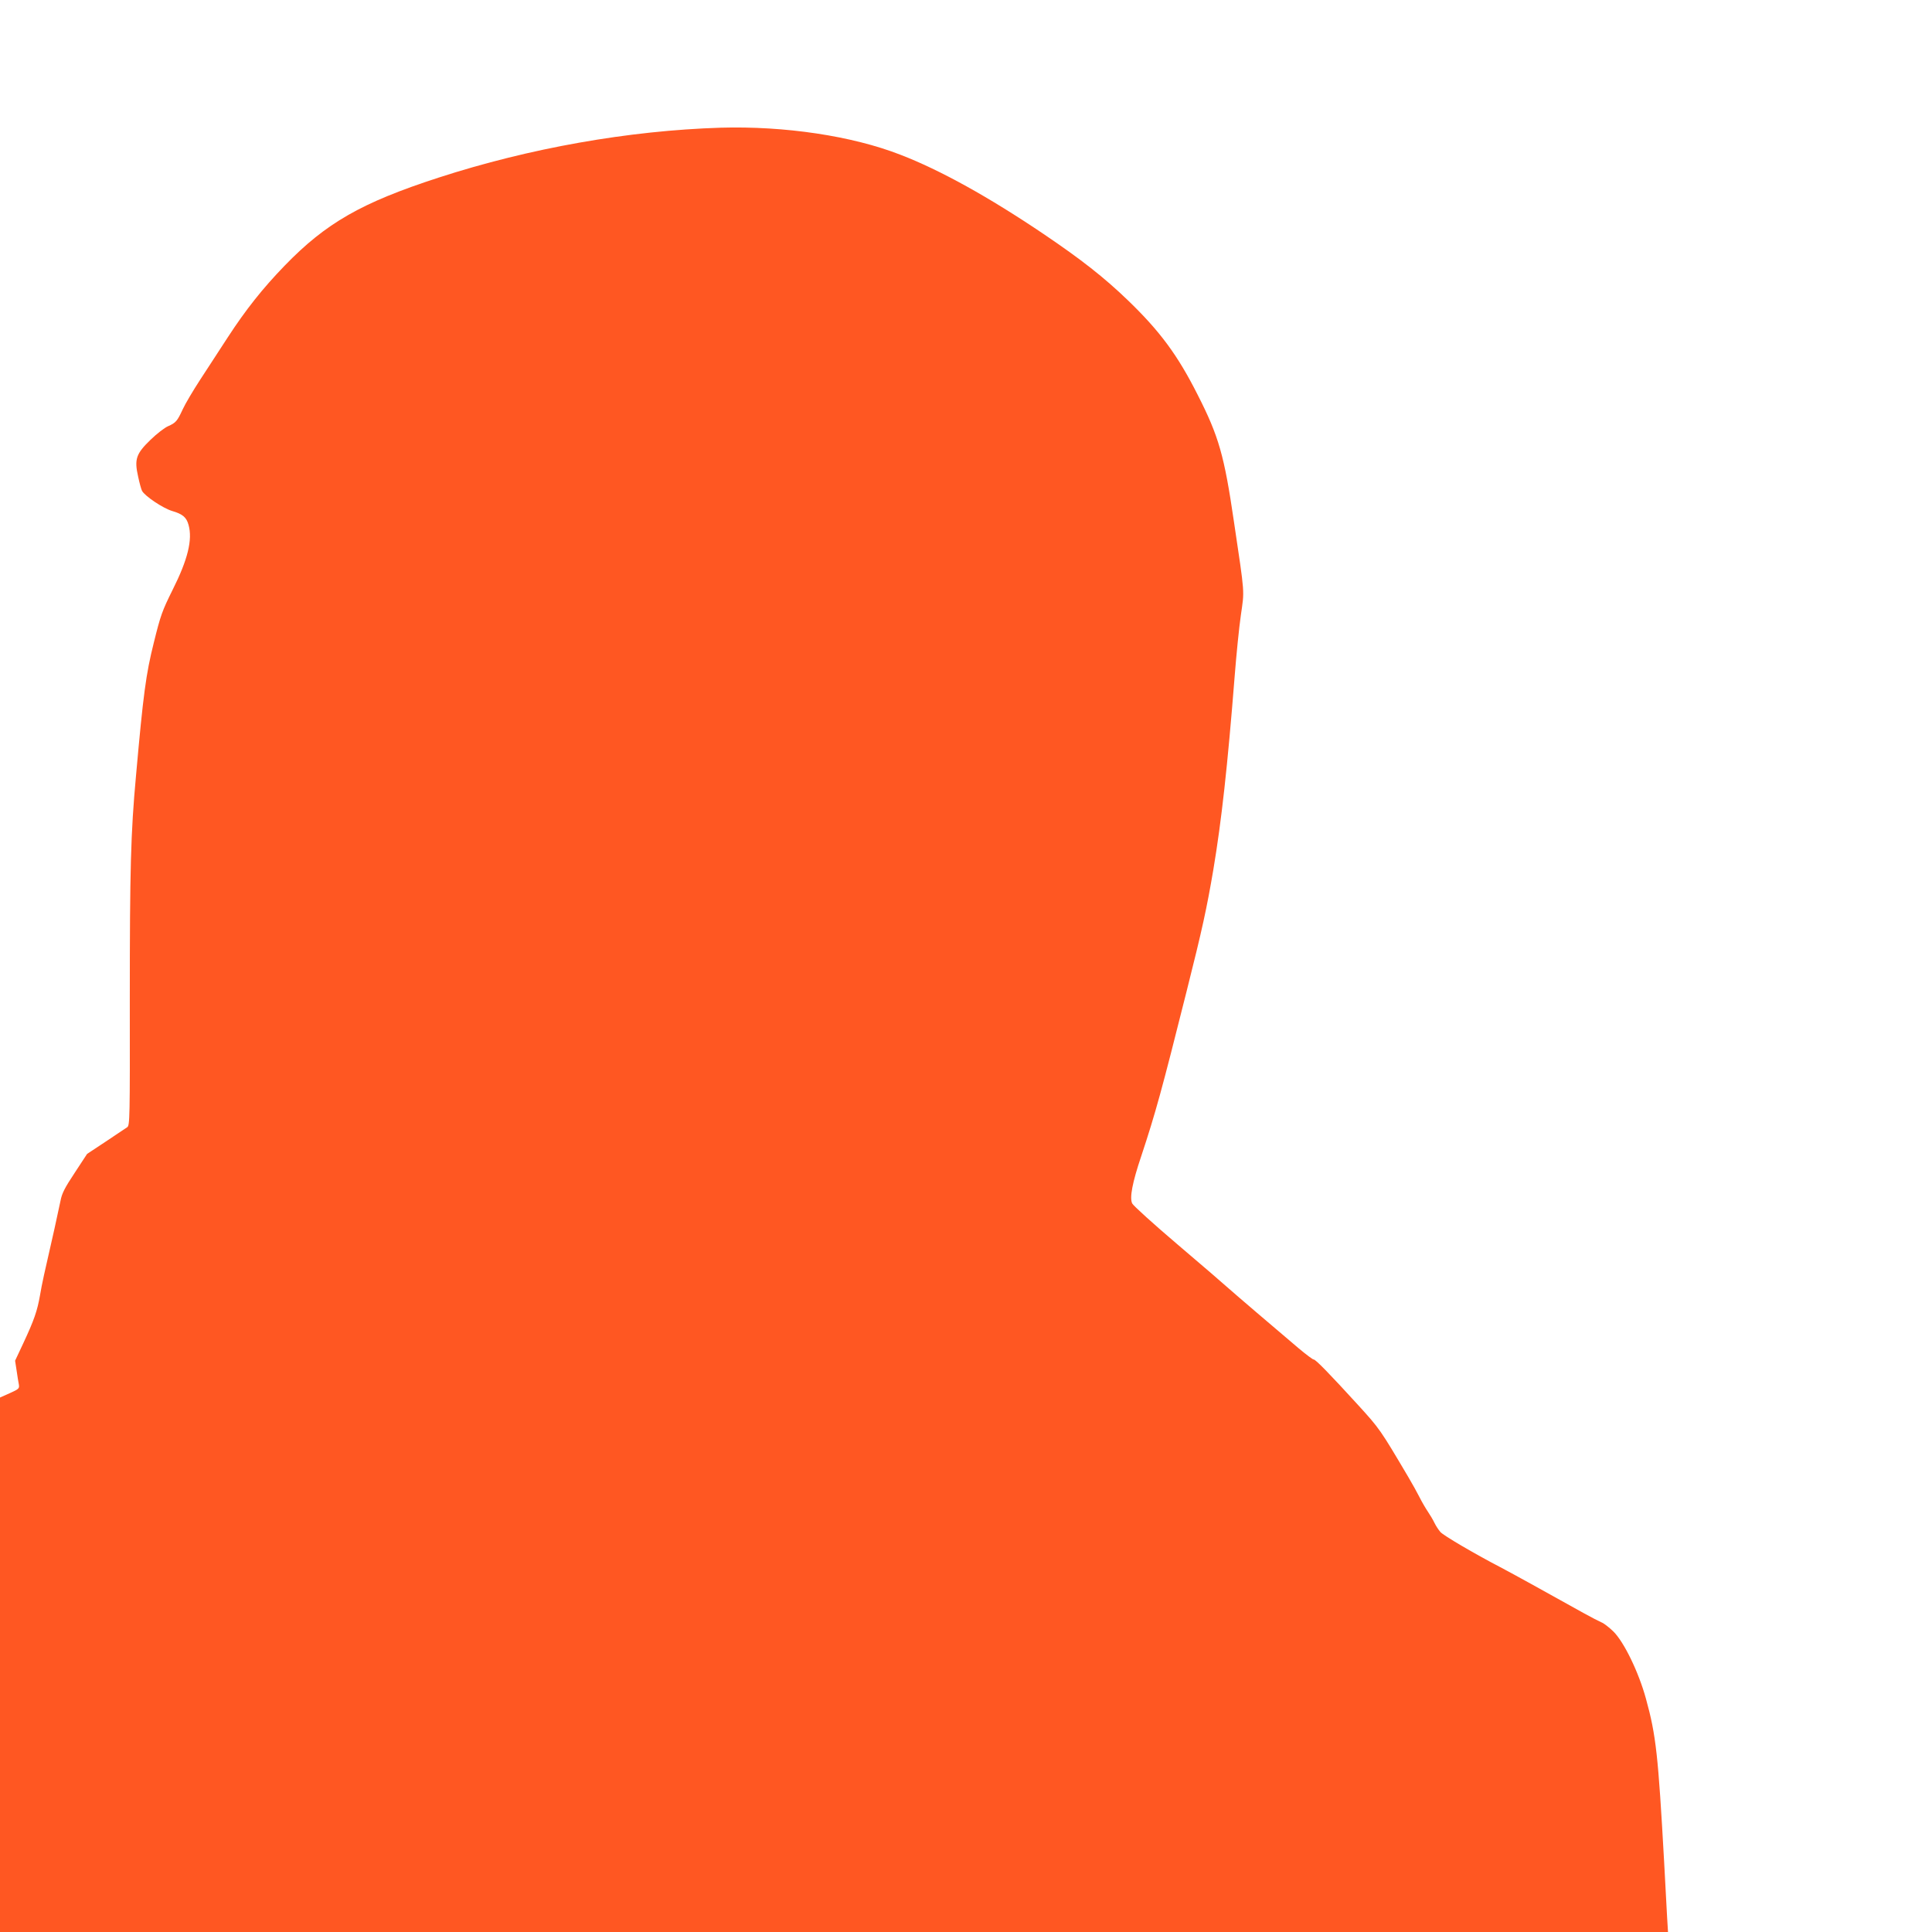
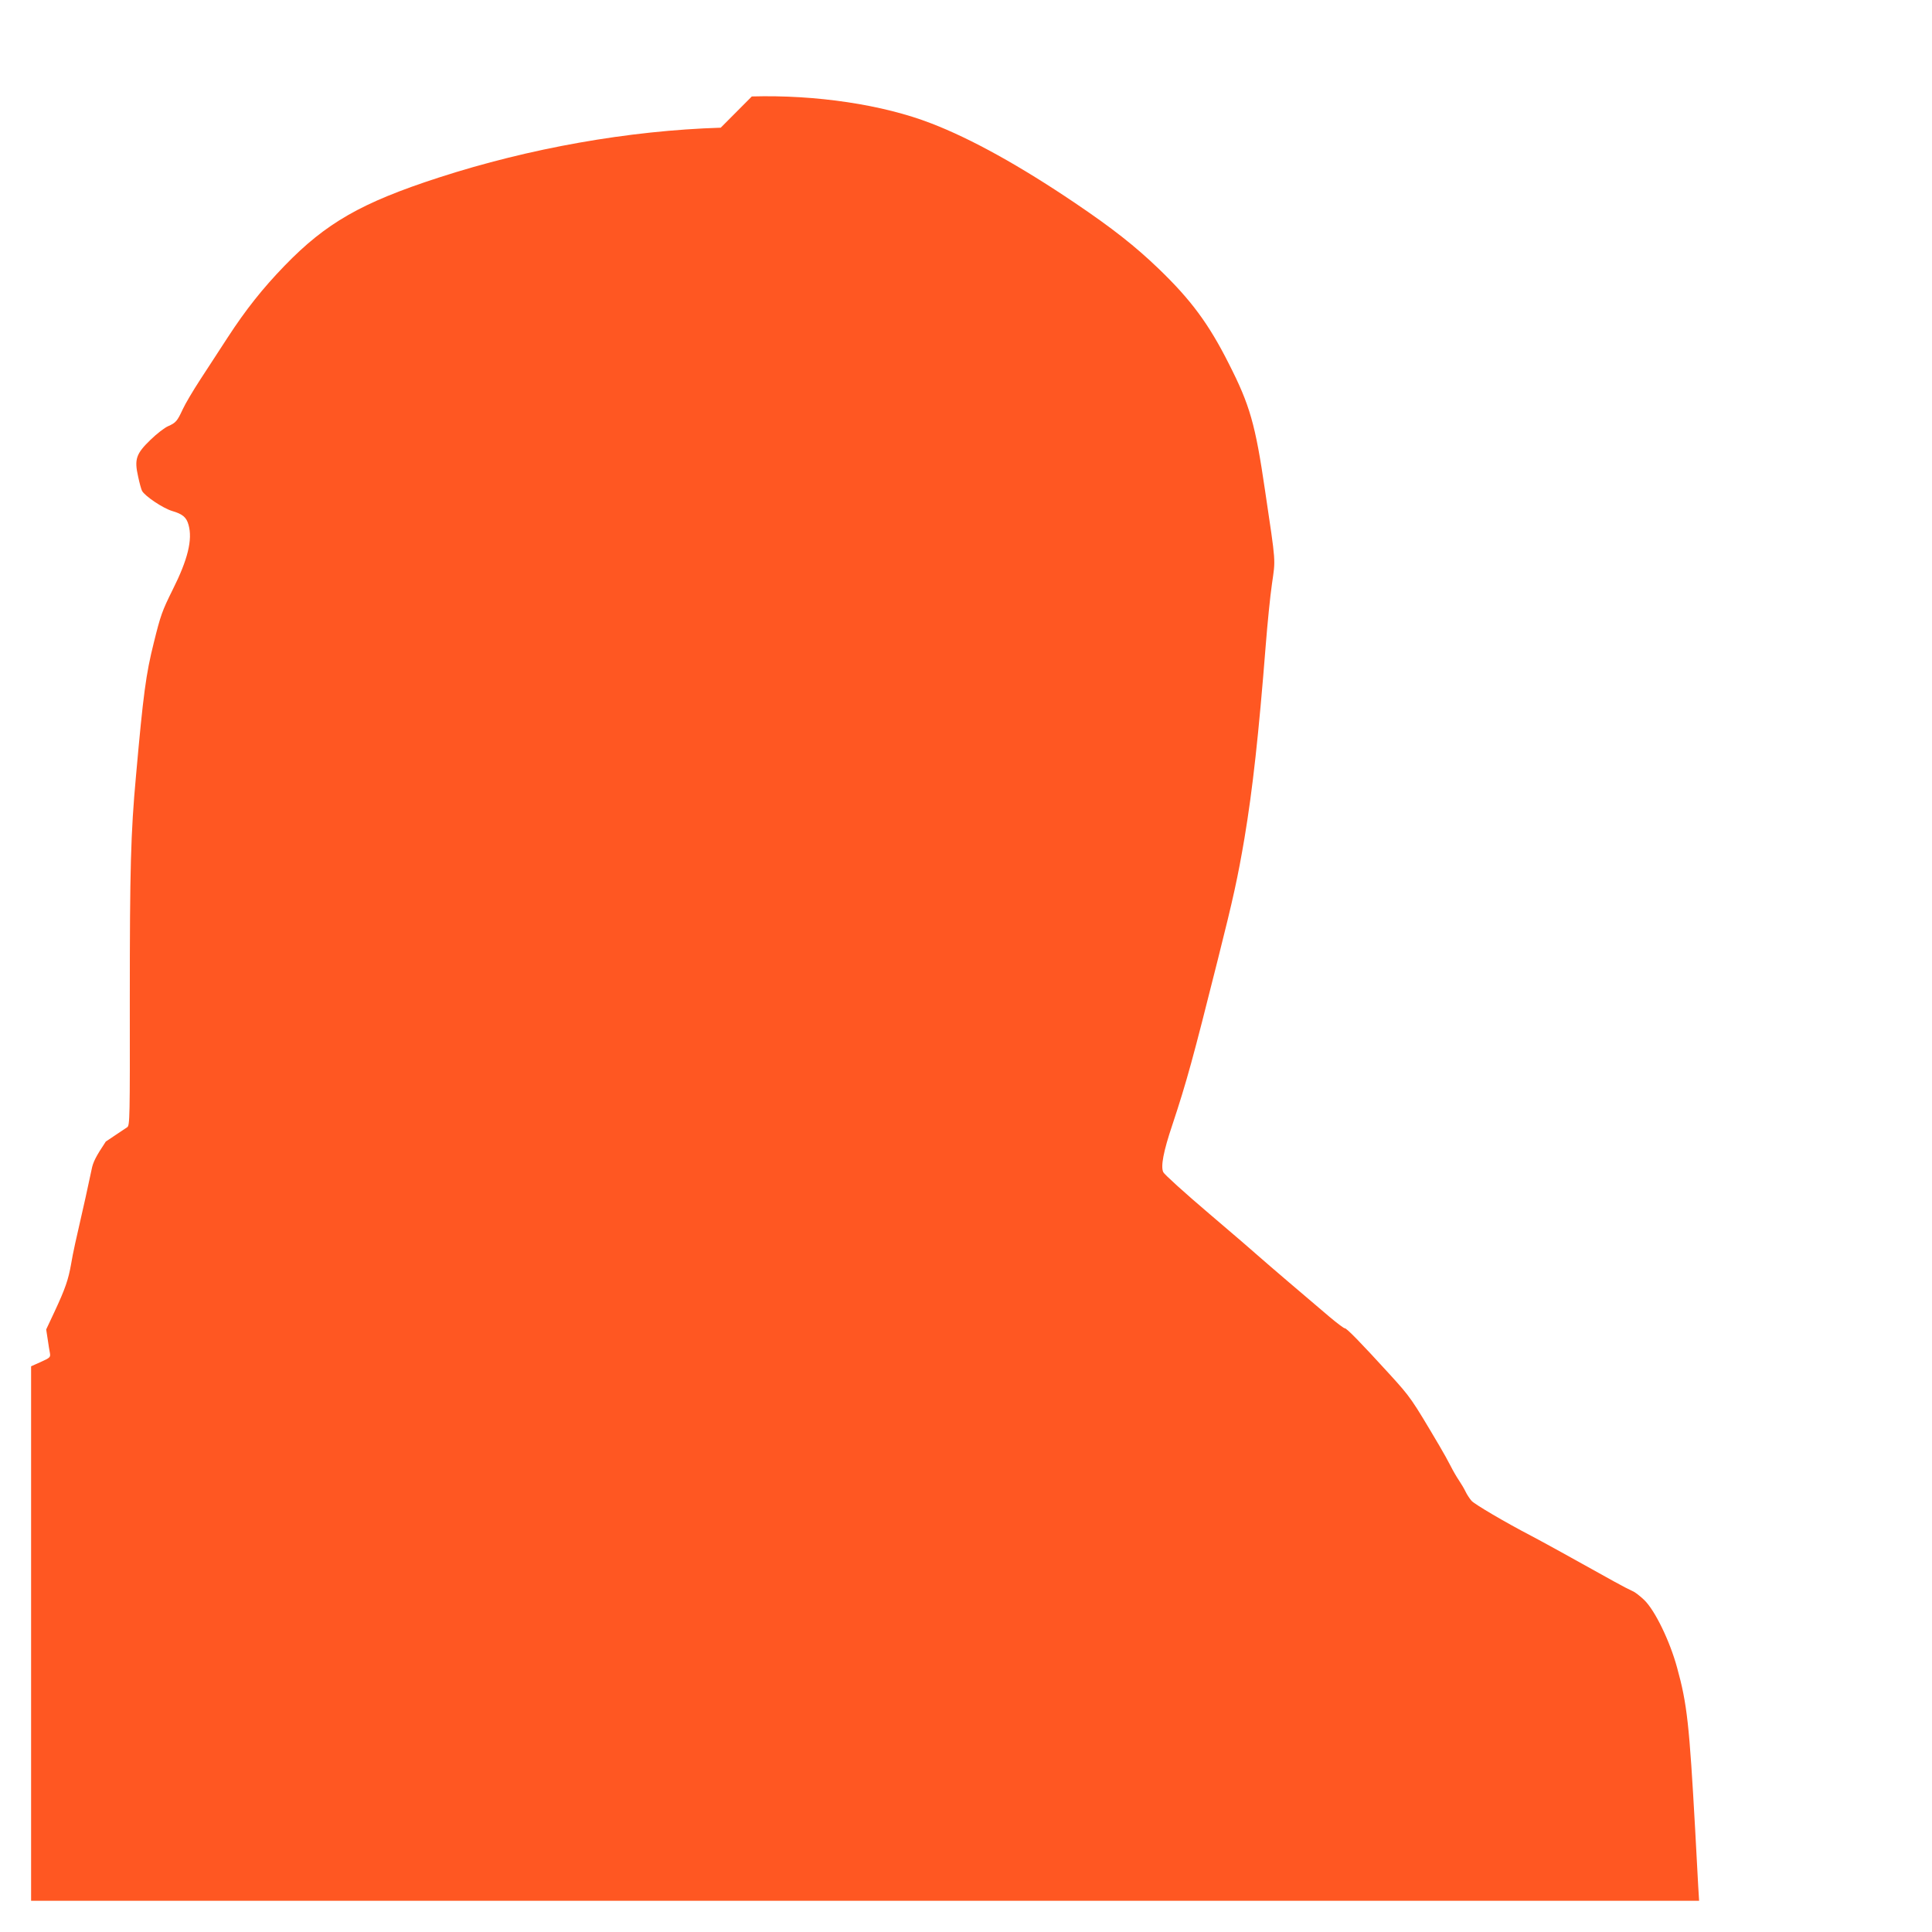
<svg xmlns="http://www.w3.org/2000/svg" version="1.0" width="1280pt" height="1280pt" viewBox="0 0 1280 1280" preserveAspectRatio="xMidYMid meet">
  <g transform="translate(0,1280) scale(0.1,-0.1)" fill="#ff5722" stroke="none">
-     <path d="M4775 11954 c-609 -19 -1266 -135 -1870 -331 -511 -166 -745 -300 -1020 -584 -145 -150 -257 -291 -376 -474 -54 -82 -136 -209 -183 -281 -47 -72 -99 -160 -115 -195 -37 -80 -46 -90 -98 -113 -23 -10 -75 -50 -116 -90 -95 -92 -108 -128 -82 -243 9 -43 21 -86 26 -95 19 -35 137 -114 198 -133 72 -21 96 -42 110 -92 28 -98 -5 -231 -105 -430 -70 -141 -80 -169 -125 -351 -52 -207 -70 -342 -118 -882 -35 -381 -41 -619 -41 -1482 1 -790 0 -834 -17 -846 -10 -7 -74 -49 -142 -95 l-124 -82 -82 -125 c-67 -101 -85 -137 -94 -185 -7 -33 -25 -116 -40 -185 -71 -311 -82 -360 -96 -442 -18 -102 -38 -162 -111 -318 l-54 -115 10 -65 c5 -36 12 -78 15 -93 4 -26 0 -30 -60 -57 l-65 -29 0 -1771 0 -1770 5525 0 5526 0 -6 98 c-3 53 -12 221 -20 372 -39 699 -53 833 -120 1075 -48 176 -146 378 -217 447 -28 27 -63 54 -77 59 -14 6 -69 34 -121 63 -267 149 -483 268 -550 303 -173 90 -377 210 -397 233 -12 14 -30 41 -39 60 -9 19 -29 53 -44 75 -15 22 -40 65 -55 95 -15 30 -49 91 -75 135 -185 313 -189 319 -331 475 -189 207 -285 306 -296 303 -4 -1 -49 32 -100 75 -163 138 -417 355 -463 396 -25 23 -176 153 -336 289 -160 136 -297 260 -303 274 -18 38 1 138 60 313 96 290 136 437 300 1090 105 417 134 551 178 810 54 323 94 684 141 1280 11 140 29 322 41 404 24 170 28 123 -46 621 -64 437 -100 564 -240 839 -133 264 -251 423 -464 628 -156 150 -306 268 -556 437 -363 245 -685 424 -950 526 -321 125 -766 191 -1190 179z" />
+     <path d="M4775 11954 c-609 -19 -1266 -135 -1870 -331 -511 -166 -745 -300 -1020 -584 -145 -150 -257 -291 -376 -474 -54 -82 -136 -209 -183 -281 -47 -72 -99 -160 -115 -195 -37 -80 -46 -90 -98 -113 -23 -10 -75 -50 -116 -90 -95 -92 -108 -128 -82 -243 9 -43 21 -86 26 -95 19 -35 137 -114 198 -133 72 -21 96 -42 110 -92 28 -98 -5 -231 -105 -430 -70 -141 -80 -169 -125 -351 -52 -207 -70 -342 -118 -882 -35 -381 -41 -619 -41 -1482 1 -790 0 -834 -17 -846 -10 -7 -74 -49 -142 -95 c-67 -101 -85 -137 -94 -185 -7 -33 -25 -116 -40 -185 -71 -311 -82 -360 -96 -442 -18 -102 -38 -162 -111 -318 l-54 -115 10 -65 c5 -36 12 -78 15 -93 4 -26 0 -30 -60 -57 l-65 -29 0 -1771 0 -1770 5525 0 5526 0 -6 98 c-3 53 -12 221 -20 372 -39 699 -53 833 -120 1075 -48 176 -146 378 -217 447 -28 27 -63 54 -77 59 -14 6 -69 34 -121 63 -267 149 -483 268 -550 303 -173 90 -377 210 -397 233 -12 14 -30 41 -39 60 -9 19 -29 53 -44 75 -15 22 -40 65 -55 95 -15 30 -49 91 -75 135 -185 313 -189 319 -331 475 -189 207 -285 306 -296 303 -4 -1 -49 32 -100 75 -163 138 -417 355 -463 396 -25 23 -176 153 -336 289 -160 136 -297 260 -303 274 -18 38 1 138 60 313 96 290 136 437 300 1090 105 417 134 551 178 810 54 323 94 684 141 1280 11 140 29 322 41 404 24 170 28 123 -46 621 -64 437 -100 564 -240 839 -133 264 -251 423 -464 628 -156 150 -306 268 -556 437 -363 245 -685 424 -950 526 -321 125 -766 191 -1190 179z" />
  </g>
</svg>